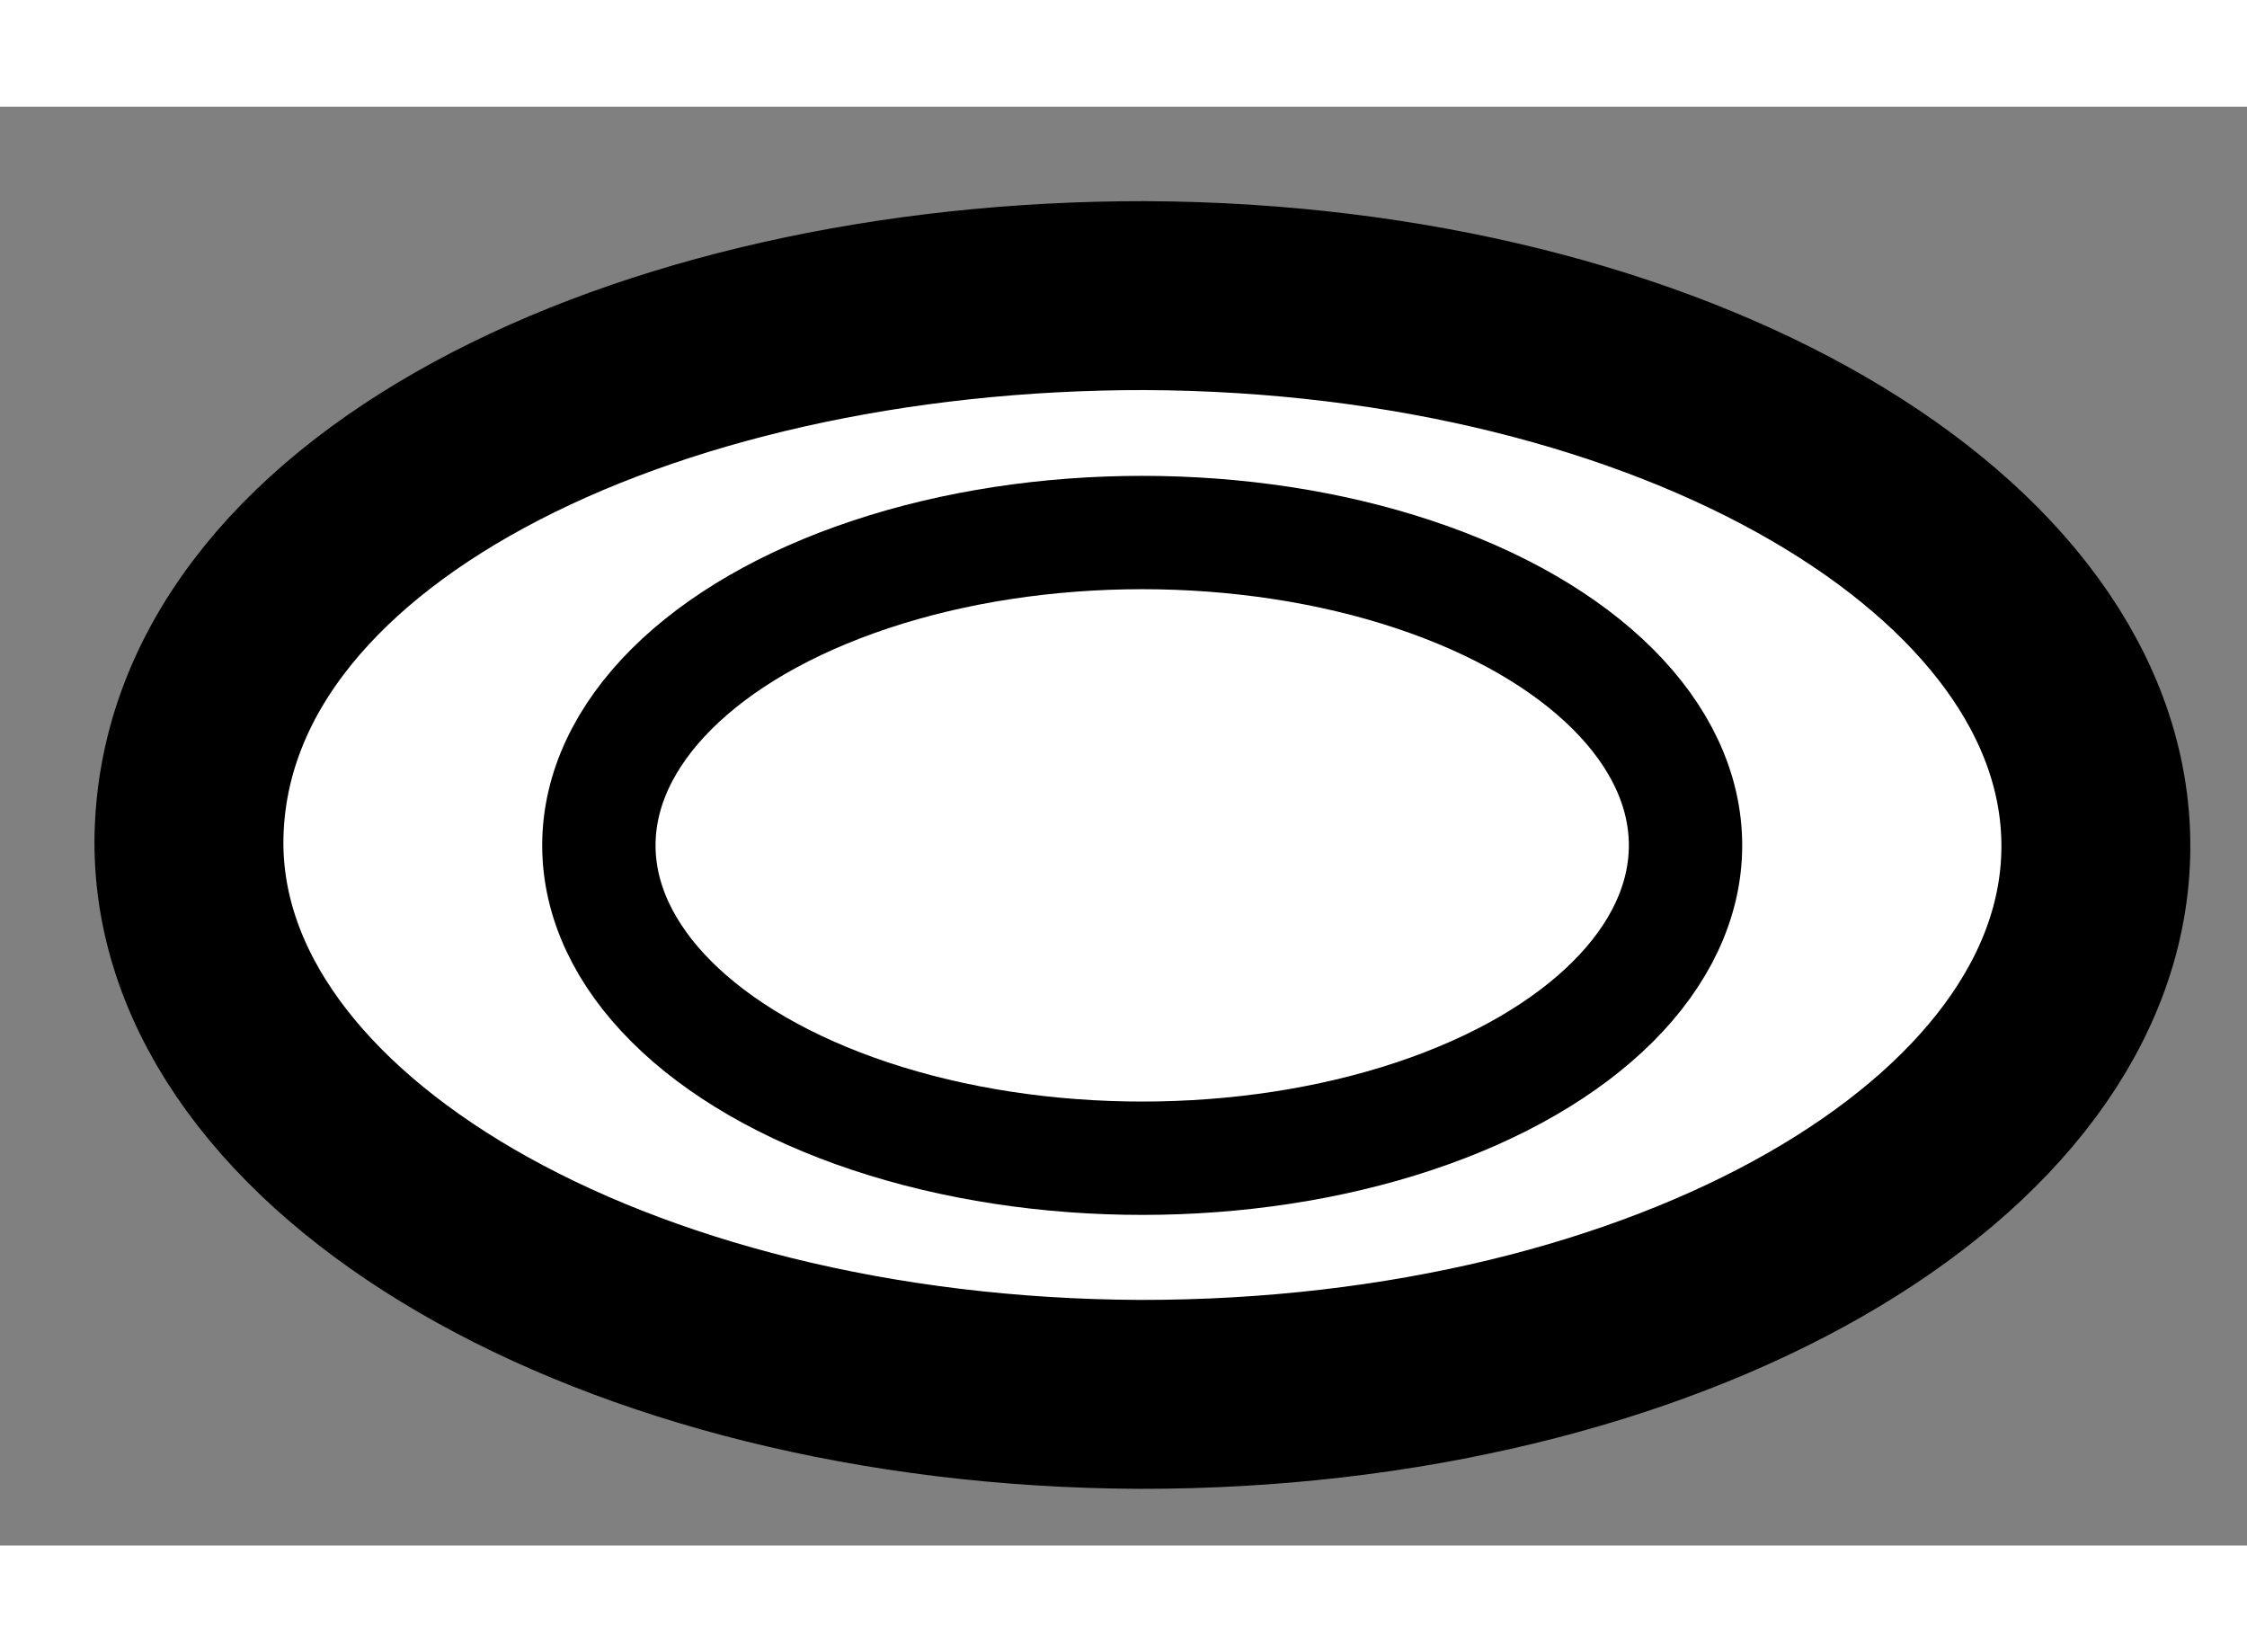
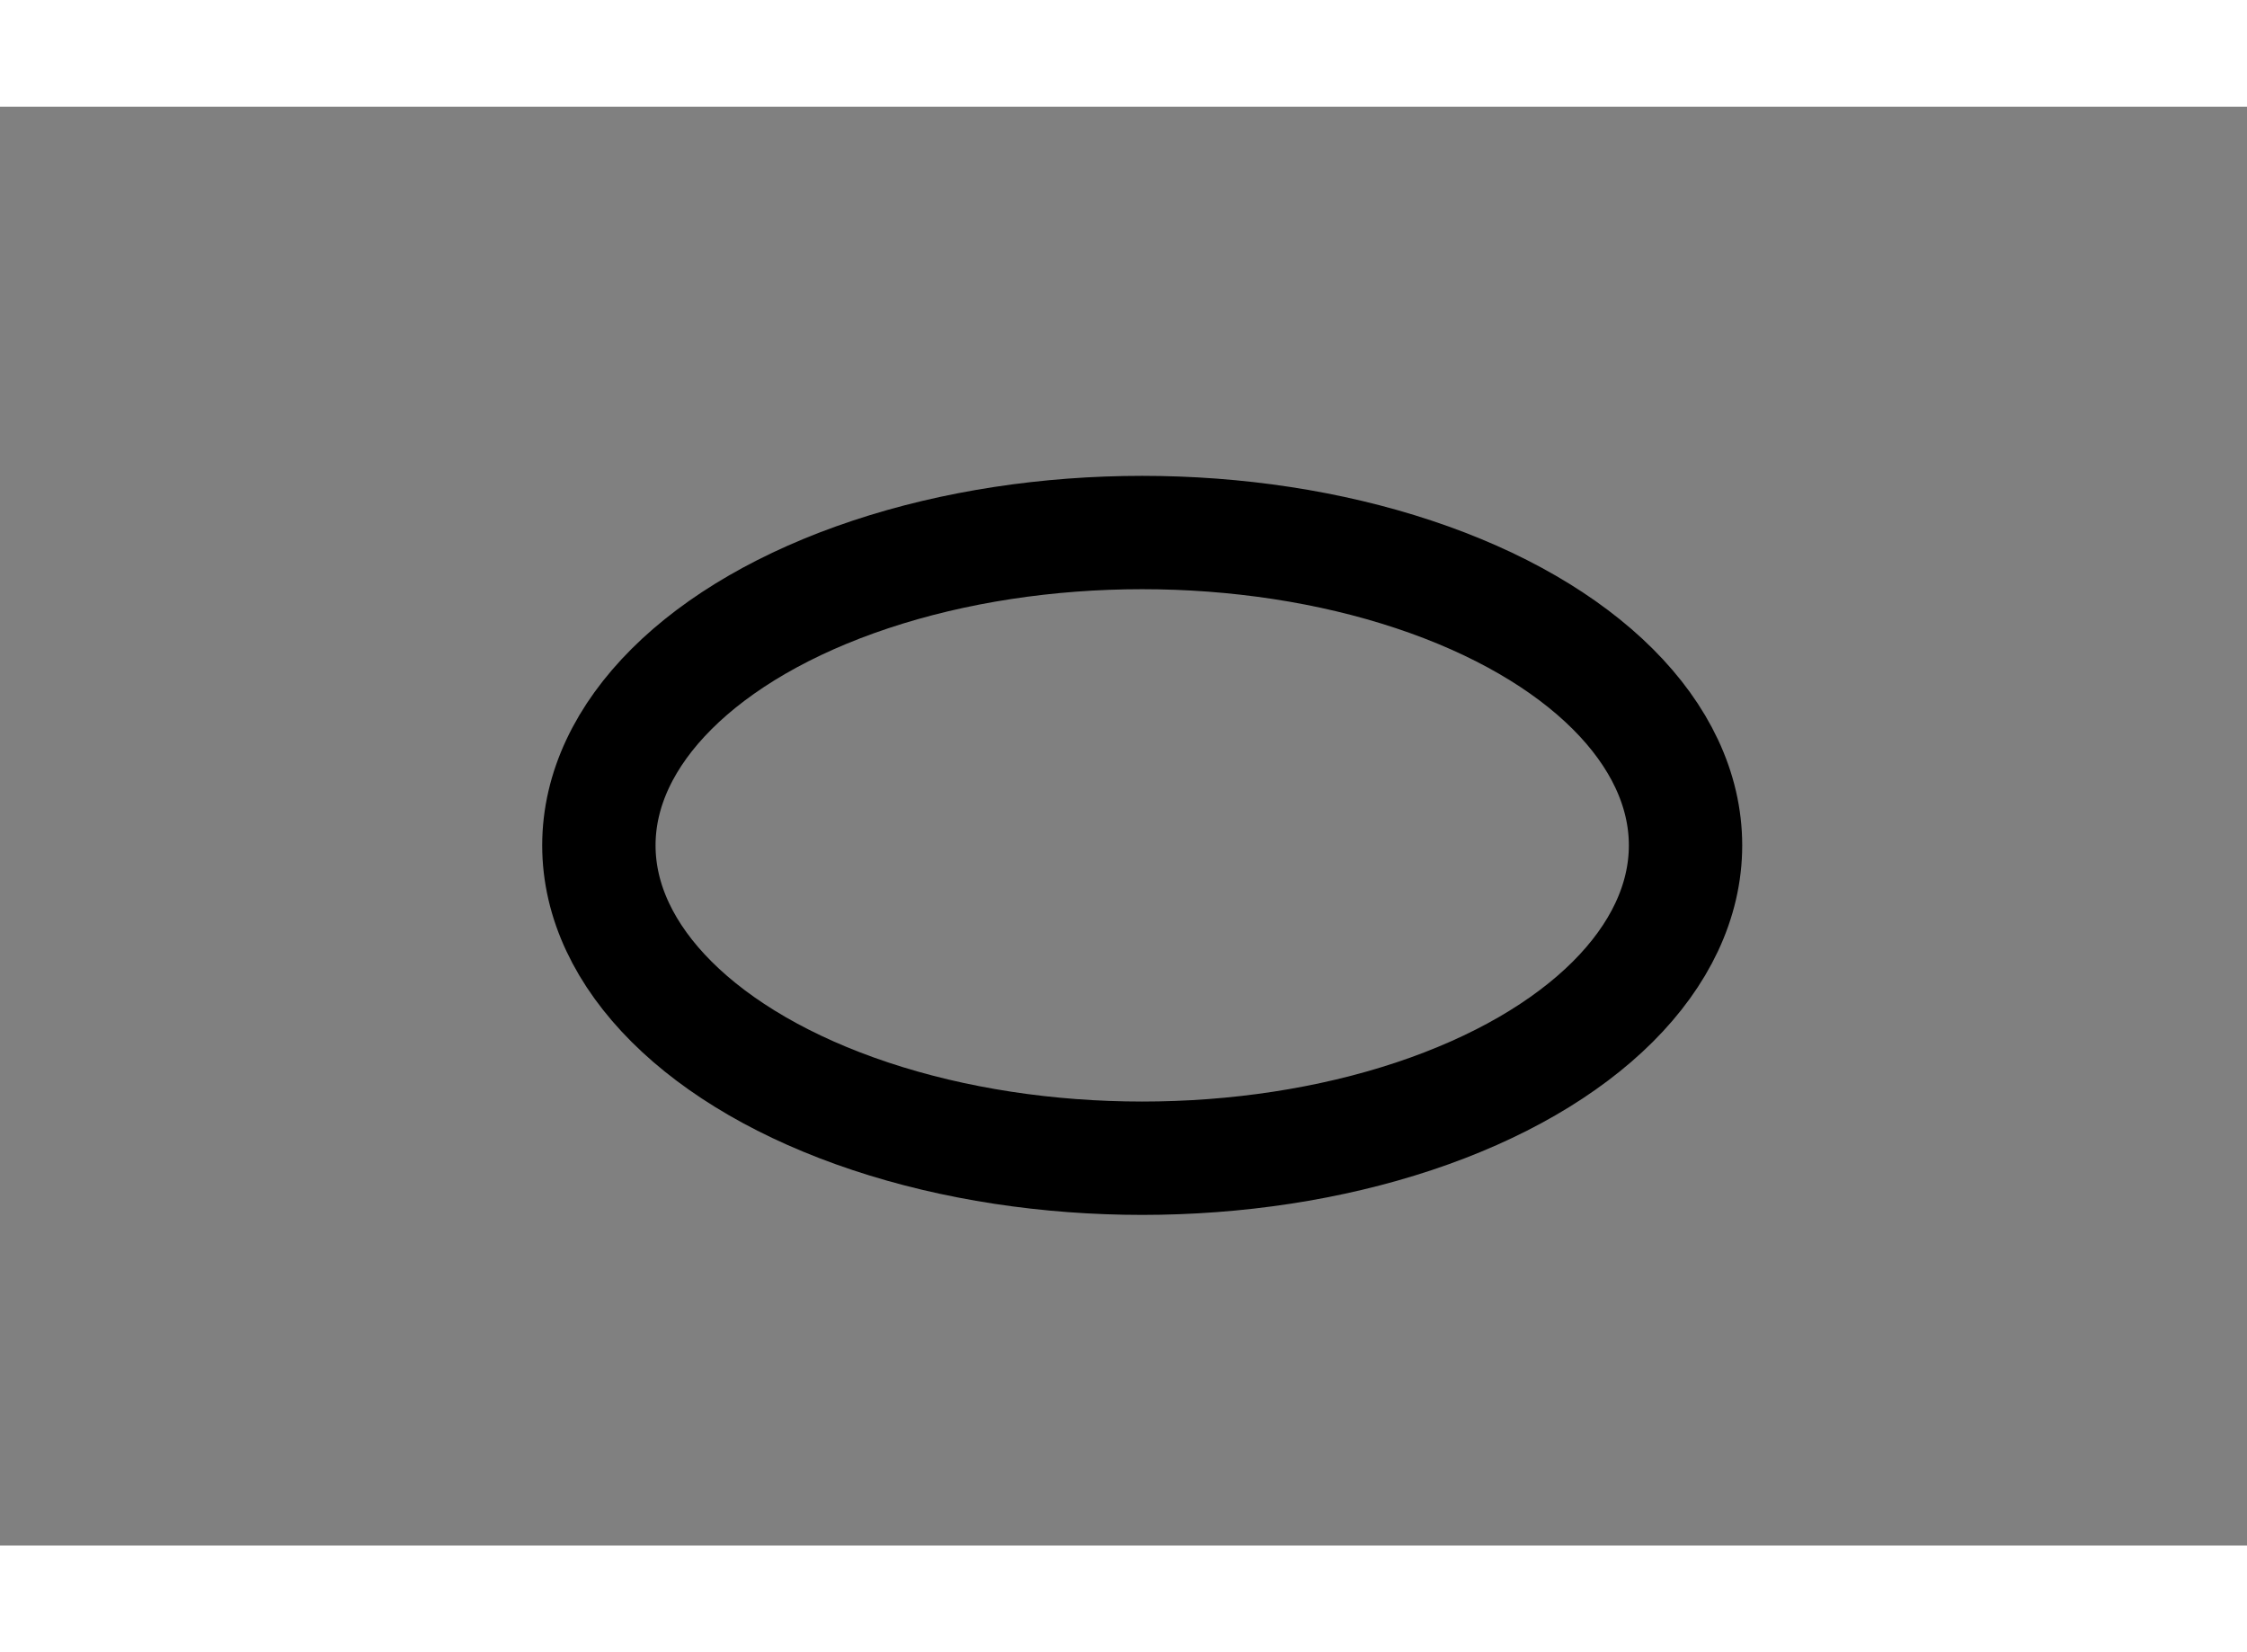
<svg xmlns="http://www.w3.org/2000/svg" version="1.1" x="0px" y="0px" width="244.8px" height="180px" viewBox="111.981 158.443 5.947 3.808" enable-background="new 0 0 244.8 180" xml:space="preserve">
  <rect x="111.981" y="158.443" width="5.947" height="3.808" fill="#808080" stroke="none" />
  <g>
-     <path fill="#FFFFFF" stroke="#000000" stroke-width="0.5" d="M115.013,158.943c-1.334-0.002-2.526,0.574-2.532,1.445    c-0.002,0.803,1.123,1.457,2.516,1.463c1.394,0.002,2.527-0.645,2.531-1.447S116.406,158.949,115.013,158.943z" />
    <ellipse fill="none" stroke="#000000" stroke-width="0.3" cx="115.004" cy="160.398" rx="1.438" ry="0.828" />
  </g>
</svg>